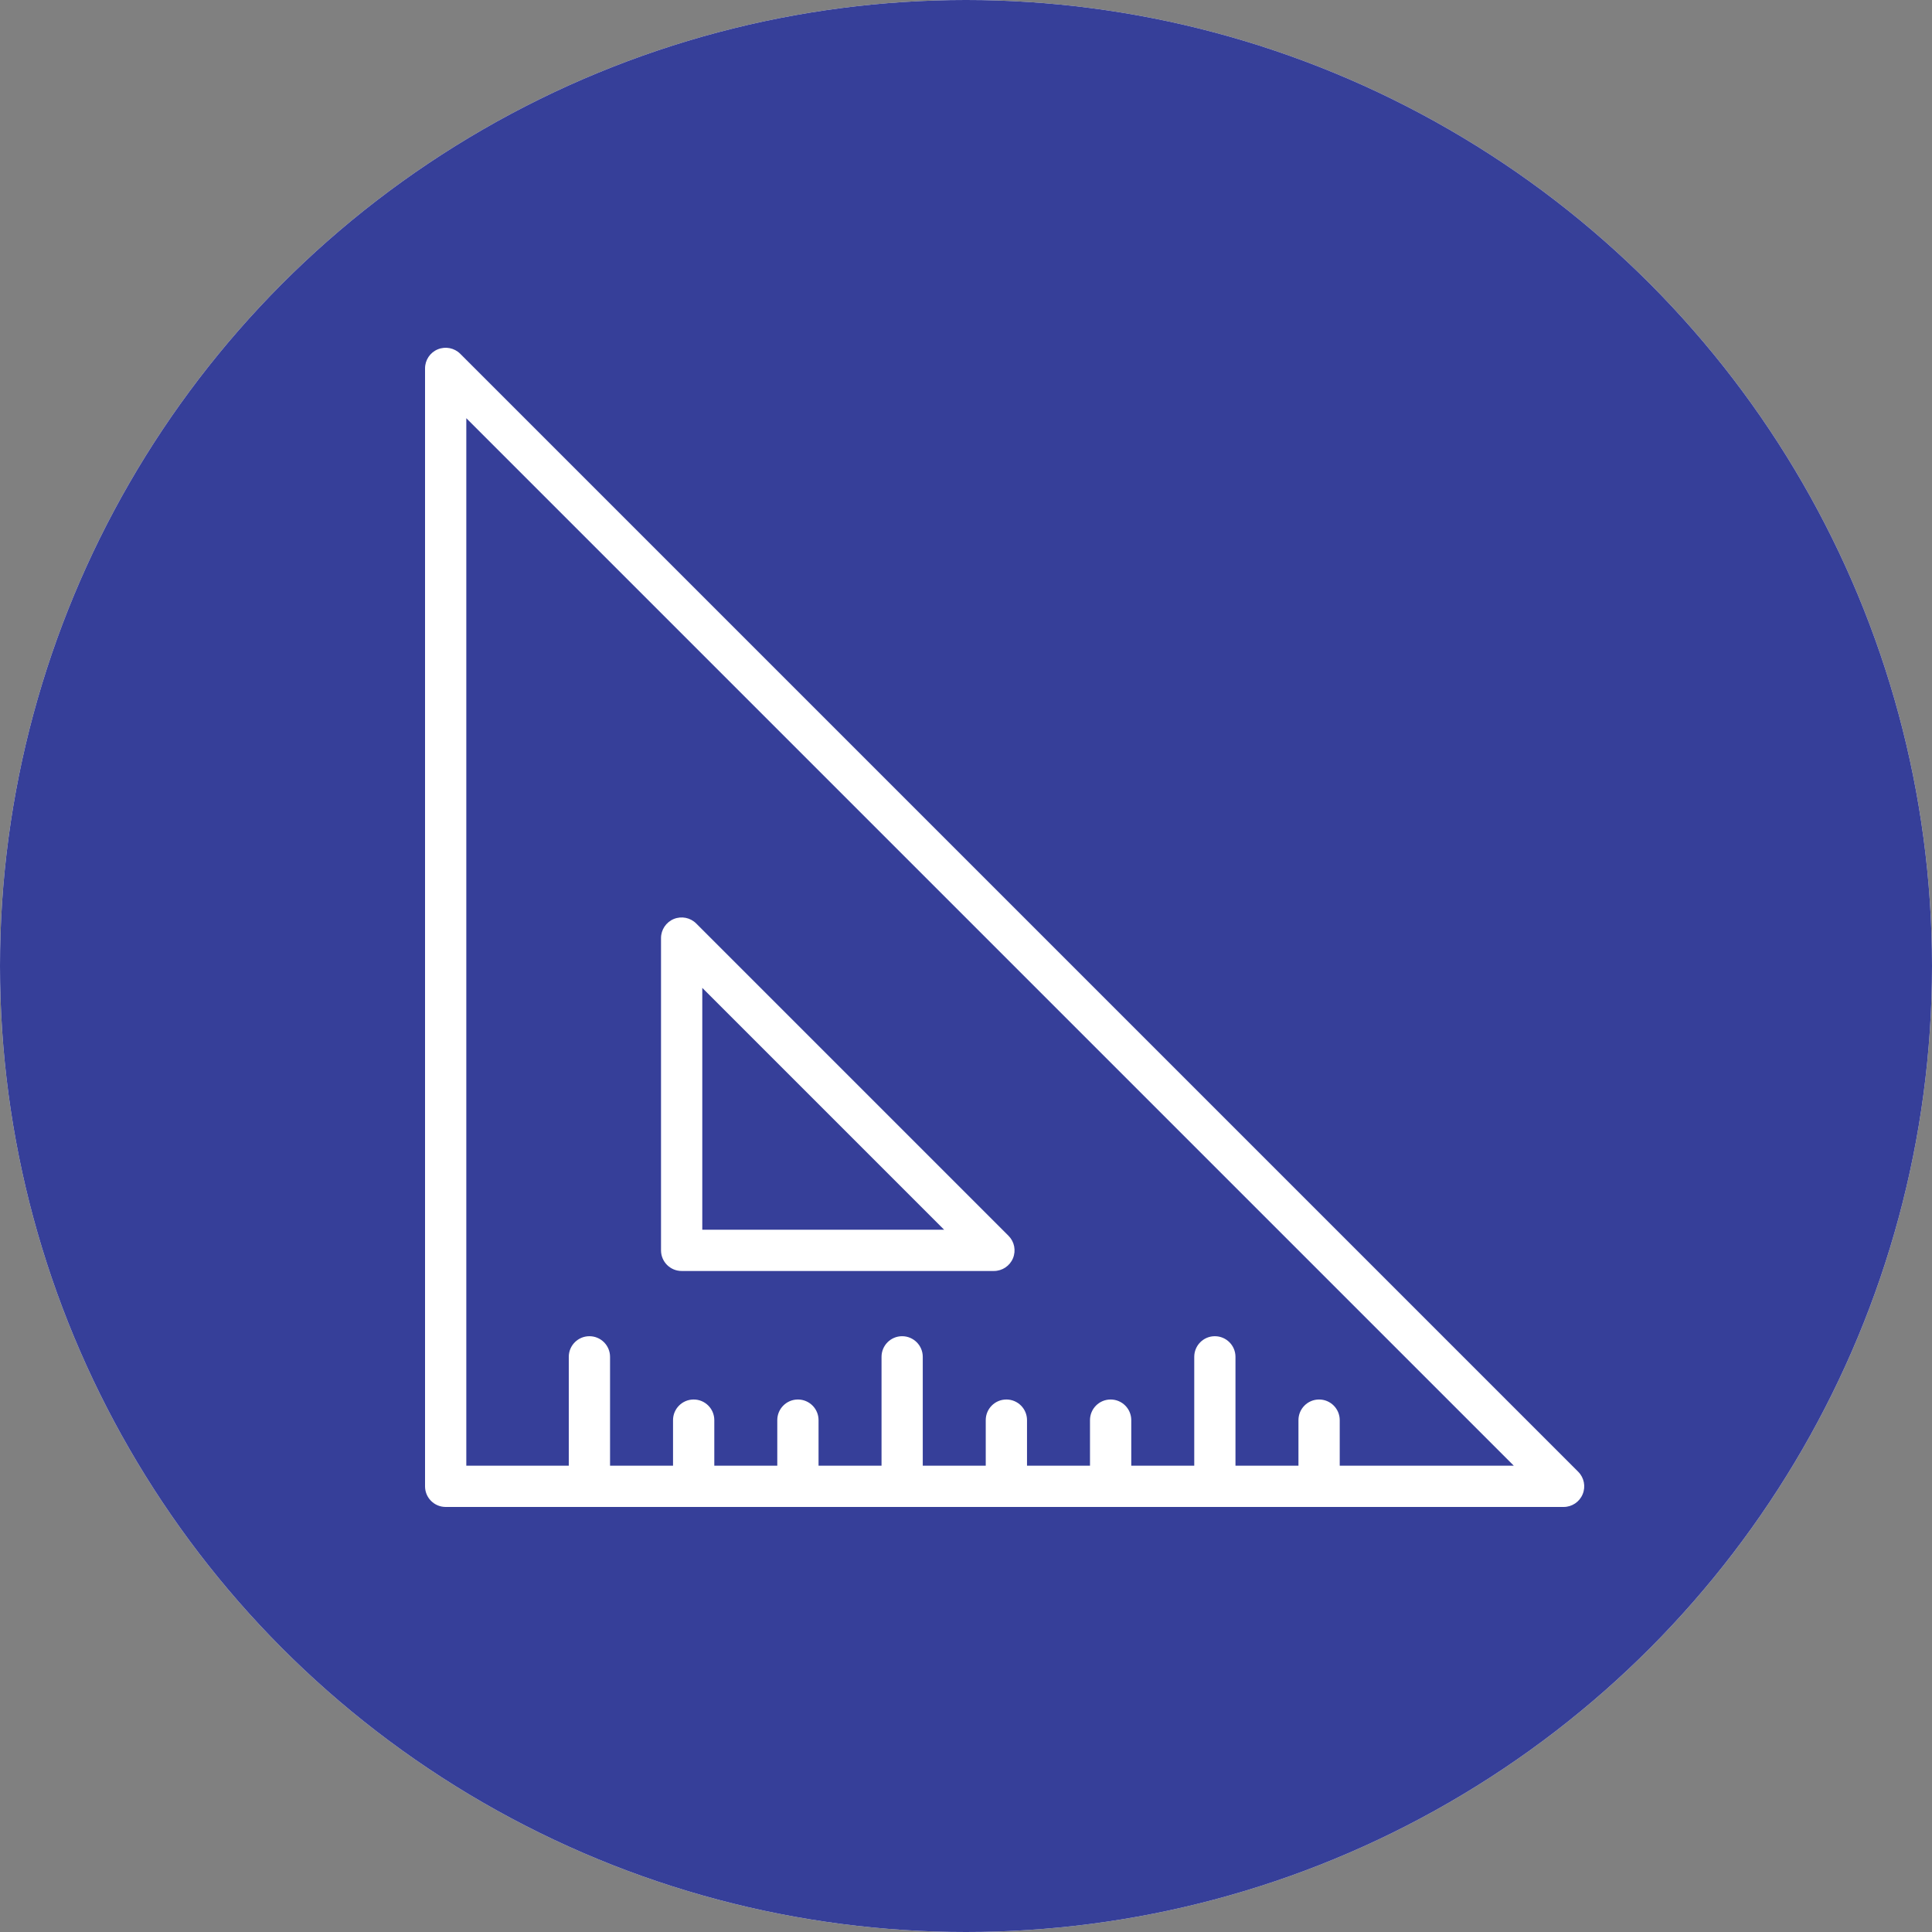
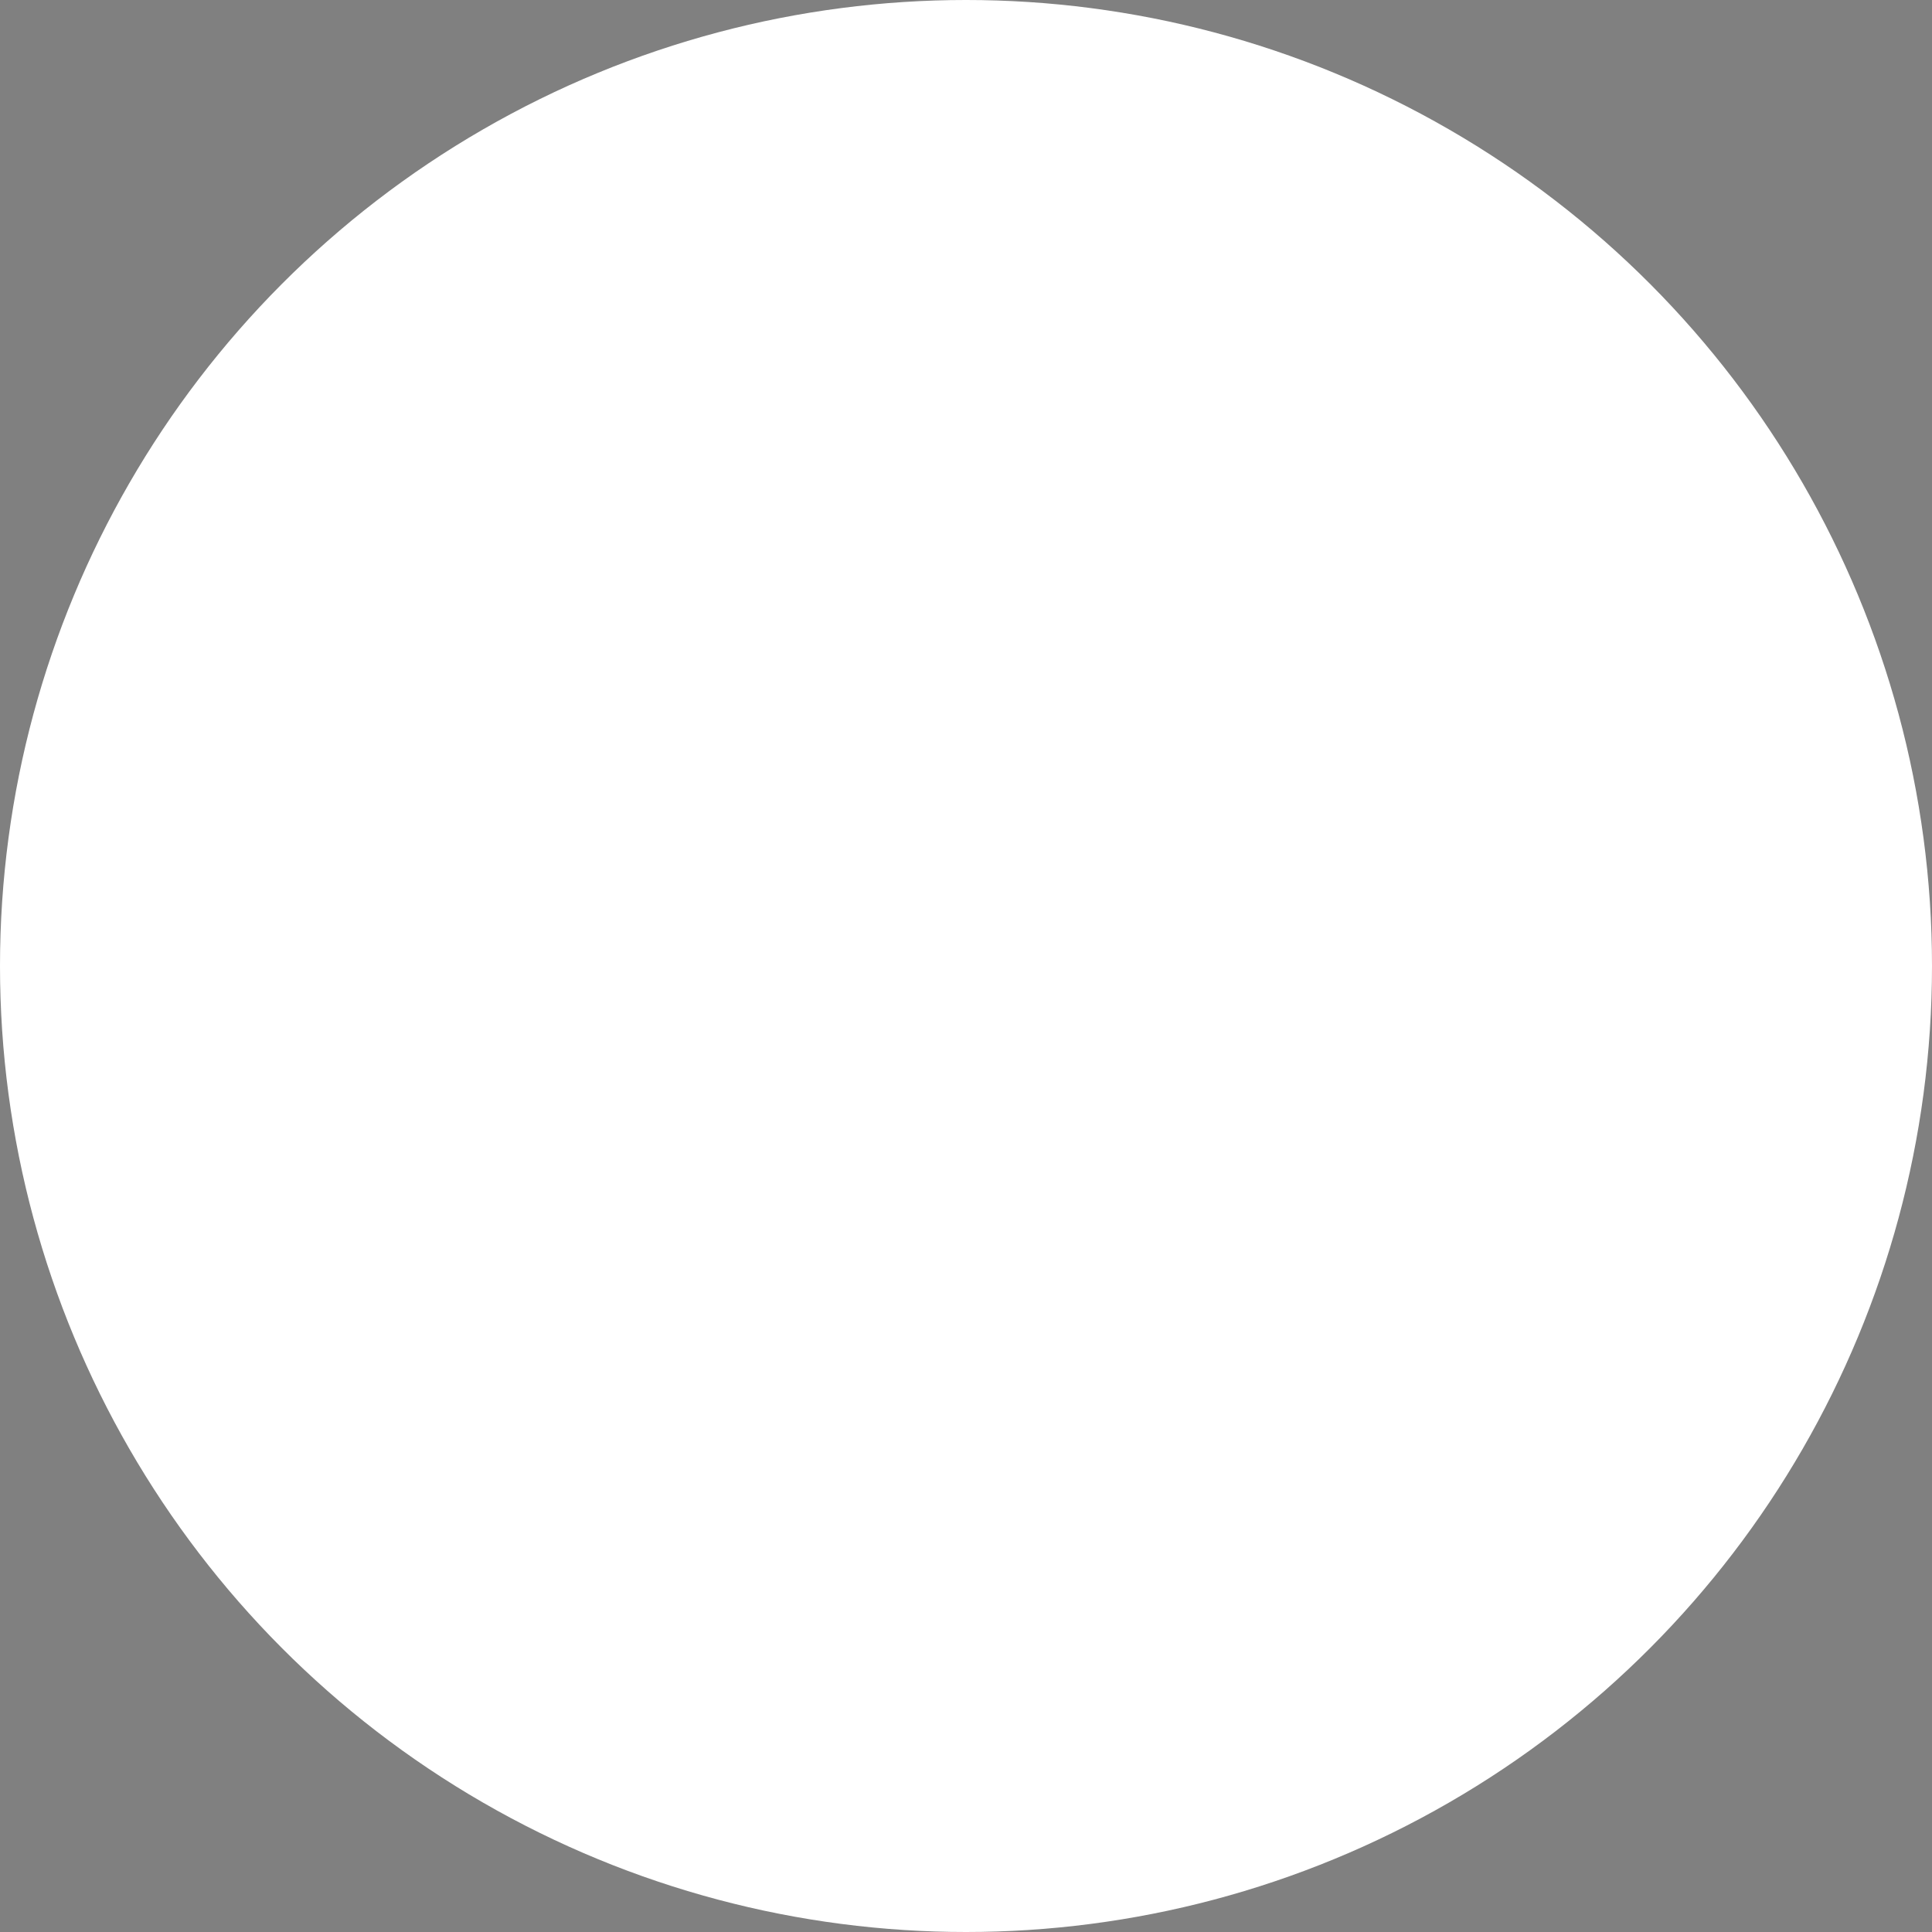
<svg xmlns="http://www.w3.org/2000/svg" width="50" height="50" viewBox="0 0 50 50" fill="none">
  <rect x="0" y="0" width="50" height="50" fill="#808080" stroke="none" />
  <circle cx="25" cy="25" r="25" fill="white" />
-   <circle cx="25" cy="25" r="25" fill="#363F99" />
  <g clip-path="url(#clip0_44_209)">
    <path d="M11.534 9.534V38.466H40.466L11.534 9.534ZM17.641 24.277L25.722 32.359H17.641V24.277Z" fill="#363F99" />
-     <path d="M11.534 36.756V38.466H40.466L38.756 36.756H11.534Z" fill="#363F99" />
-     <path d="M11.534 9.534V38.466H13.1V11.1L11.534 9.534Z" fill="#363F99" />
-     <path d="M40.844 38.089L11.911 9.156C11.759 9.004 11.529 8.958 11.329 9.041C11.13 9.123 11 9.318 11 9.534V38.466C11 38.761 11.239 39 11.534 39H40.466C40.682 39 40.877 38.87 40.959 38.67C41.042 38.471 40.996 38.241 40.844 38.089ZM34.672 37.932V36.753C34.672 36.458 34.433 36.219 34.138 36.219C33.843 36.219 33.604 36.458 33.604 36.753V37.932H31.974V35.115C31.974 34.82 31.735 34.581 31.44 34.581C31.145 34.581 30.907 34.82 30.907 35.115V37.932H29.277V36.753C29.277 36.458 29.038 36.219 28.743 36.219C28.448 36.219 28.209 36.458 28.209 36.753V37.932H26.579V36.753C26.579 36.458 26.34 36.219 26.045 36.219C25.75 36.219 25.511 36.458 25.511 36.753V37.932H23.881V35.115C23.881 34.82 23.642 34.581 23.347 34.581C23.052 34.581 22.814 34.82 22.814 35.115V37.932H21.184V36.753C21.184 36.458 20.945 36.219 20.65 36.219C20.355 36.219 20.116 36.458 20.116 36.753V37.932H18.486V36.753C18.486 36.458 18.247 36.219 17.952 36.219C17.657 36.219 17.418 36.458 17.418 36.753V37.932H15.788V35.115C15.788 34.82 15.549 34.581 15.254 34.581C14.959 34.581 14.72 34.82 14.72 35.115V37.932H12.068V10.823L39.177 37.932H34.672Z" fill="white" />
-     <path d="M17.641 32.893H25.722C25.938 32.893 26.133 32.763 26.216 32.563C26.298 32.364 26.253 32.134 26.1 31.982L18.018 23.9C17.866 23.747 17.636 23.702 17.436 23.784C17.237 23.867 17.107 24.062 17.107 24.277V32.359C17.107 32.654 17.346 32.893 17.641 32.893ZM18.175 25.566L24.434 31.825H18.175V25.566Z" fill="white" />
+     <path d="M40.844 38.089L11.911 9.156C11.759 9.004 11.529 8.958 11.329 9.041C11.13 9.123 11 9.318 11 9.534V38.466H40.466C40.682 39 40.877 38.87 40.959 38.67C41.042 38.471 40.996 38.241 40.844 38.089ZM34.672 37.932V36.753C34.672 36.458 34.433 36.219 34.138 36.219C33.843 36.219 33.604 36.458 33.604 36.753V37.932H31.974V35.115C31.974 34.82 31.735 34.581 31.44 34.581C31.145 34.581 30.907 34.82 30.907 35.115V37.932H29.277V36.753C29.277 36.458 29.038 36.219 28.743 36.219C28.448 36.219 28.209 36.458 28.209 36.753V37.932H26.579V36.753C26.579 36.458 26.34 36.219 26.045 36.219C25.75 36.219 25.511 36.458 25.511 36.753V37.932H23.881V35.115C23.881 34.82 23.642 34.581 23.347 34.581C23.052 34.581 22.814 34.82 22.814 35.115V37.932H21.184V36.753C21.184 36.458 20.945 36.219 20.65 36.219C20.355 36.219 20.116 36.458 20.116 36.753V37.932H18.486V36.753C18.486 36.458 18.247 36.219 17.952 36.219C17.657 36.219 17.418 36.458 17.418 36.753V37.932H15.788V35.115C15.788 34.82 15.549 34.581 15.254 34.581C14.959 34.581 14.72 34.82 14.72 35.115V37.932H12.068V10.823L39.177 37.932H34.672Z" fill="white" />
  </g>
  <defs>
    <clipPath id="clip0_44_209">
-       <rect width="30" height="30" fill="white" transform="translate(11 9)" />
-     </clipPath>
+       </clipPath>
  </defs>
</svg>